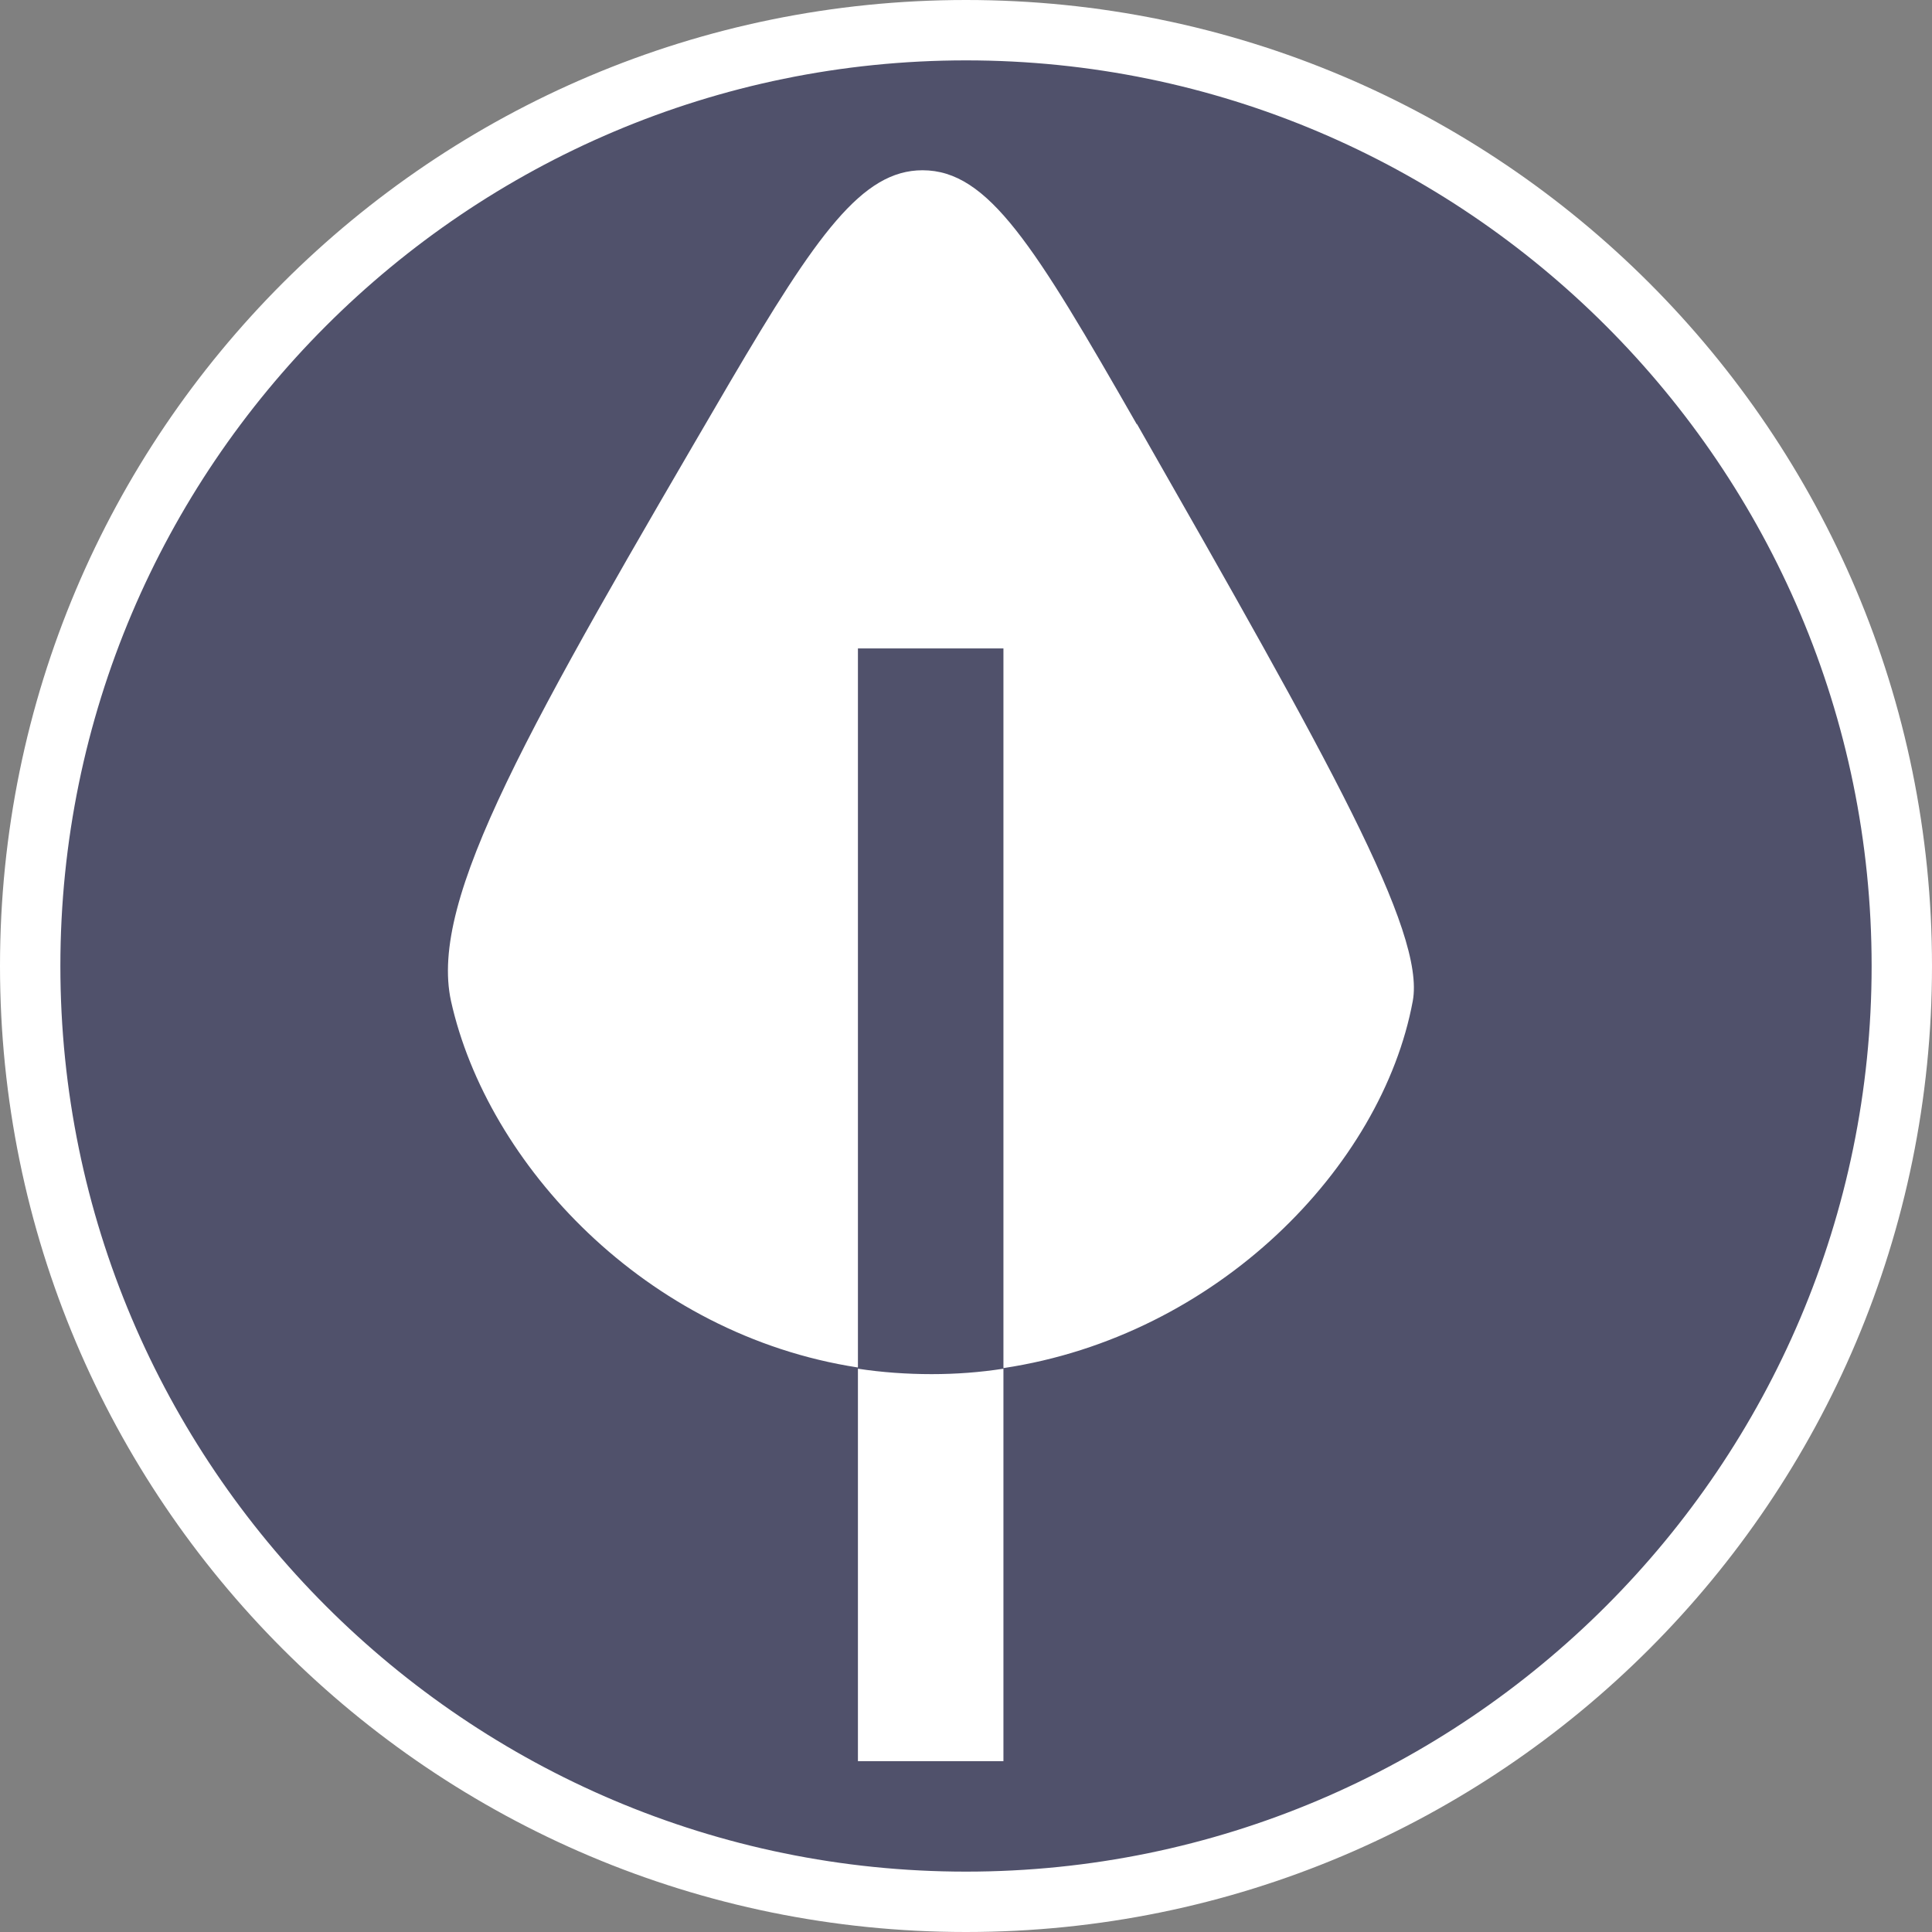
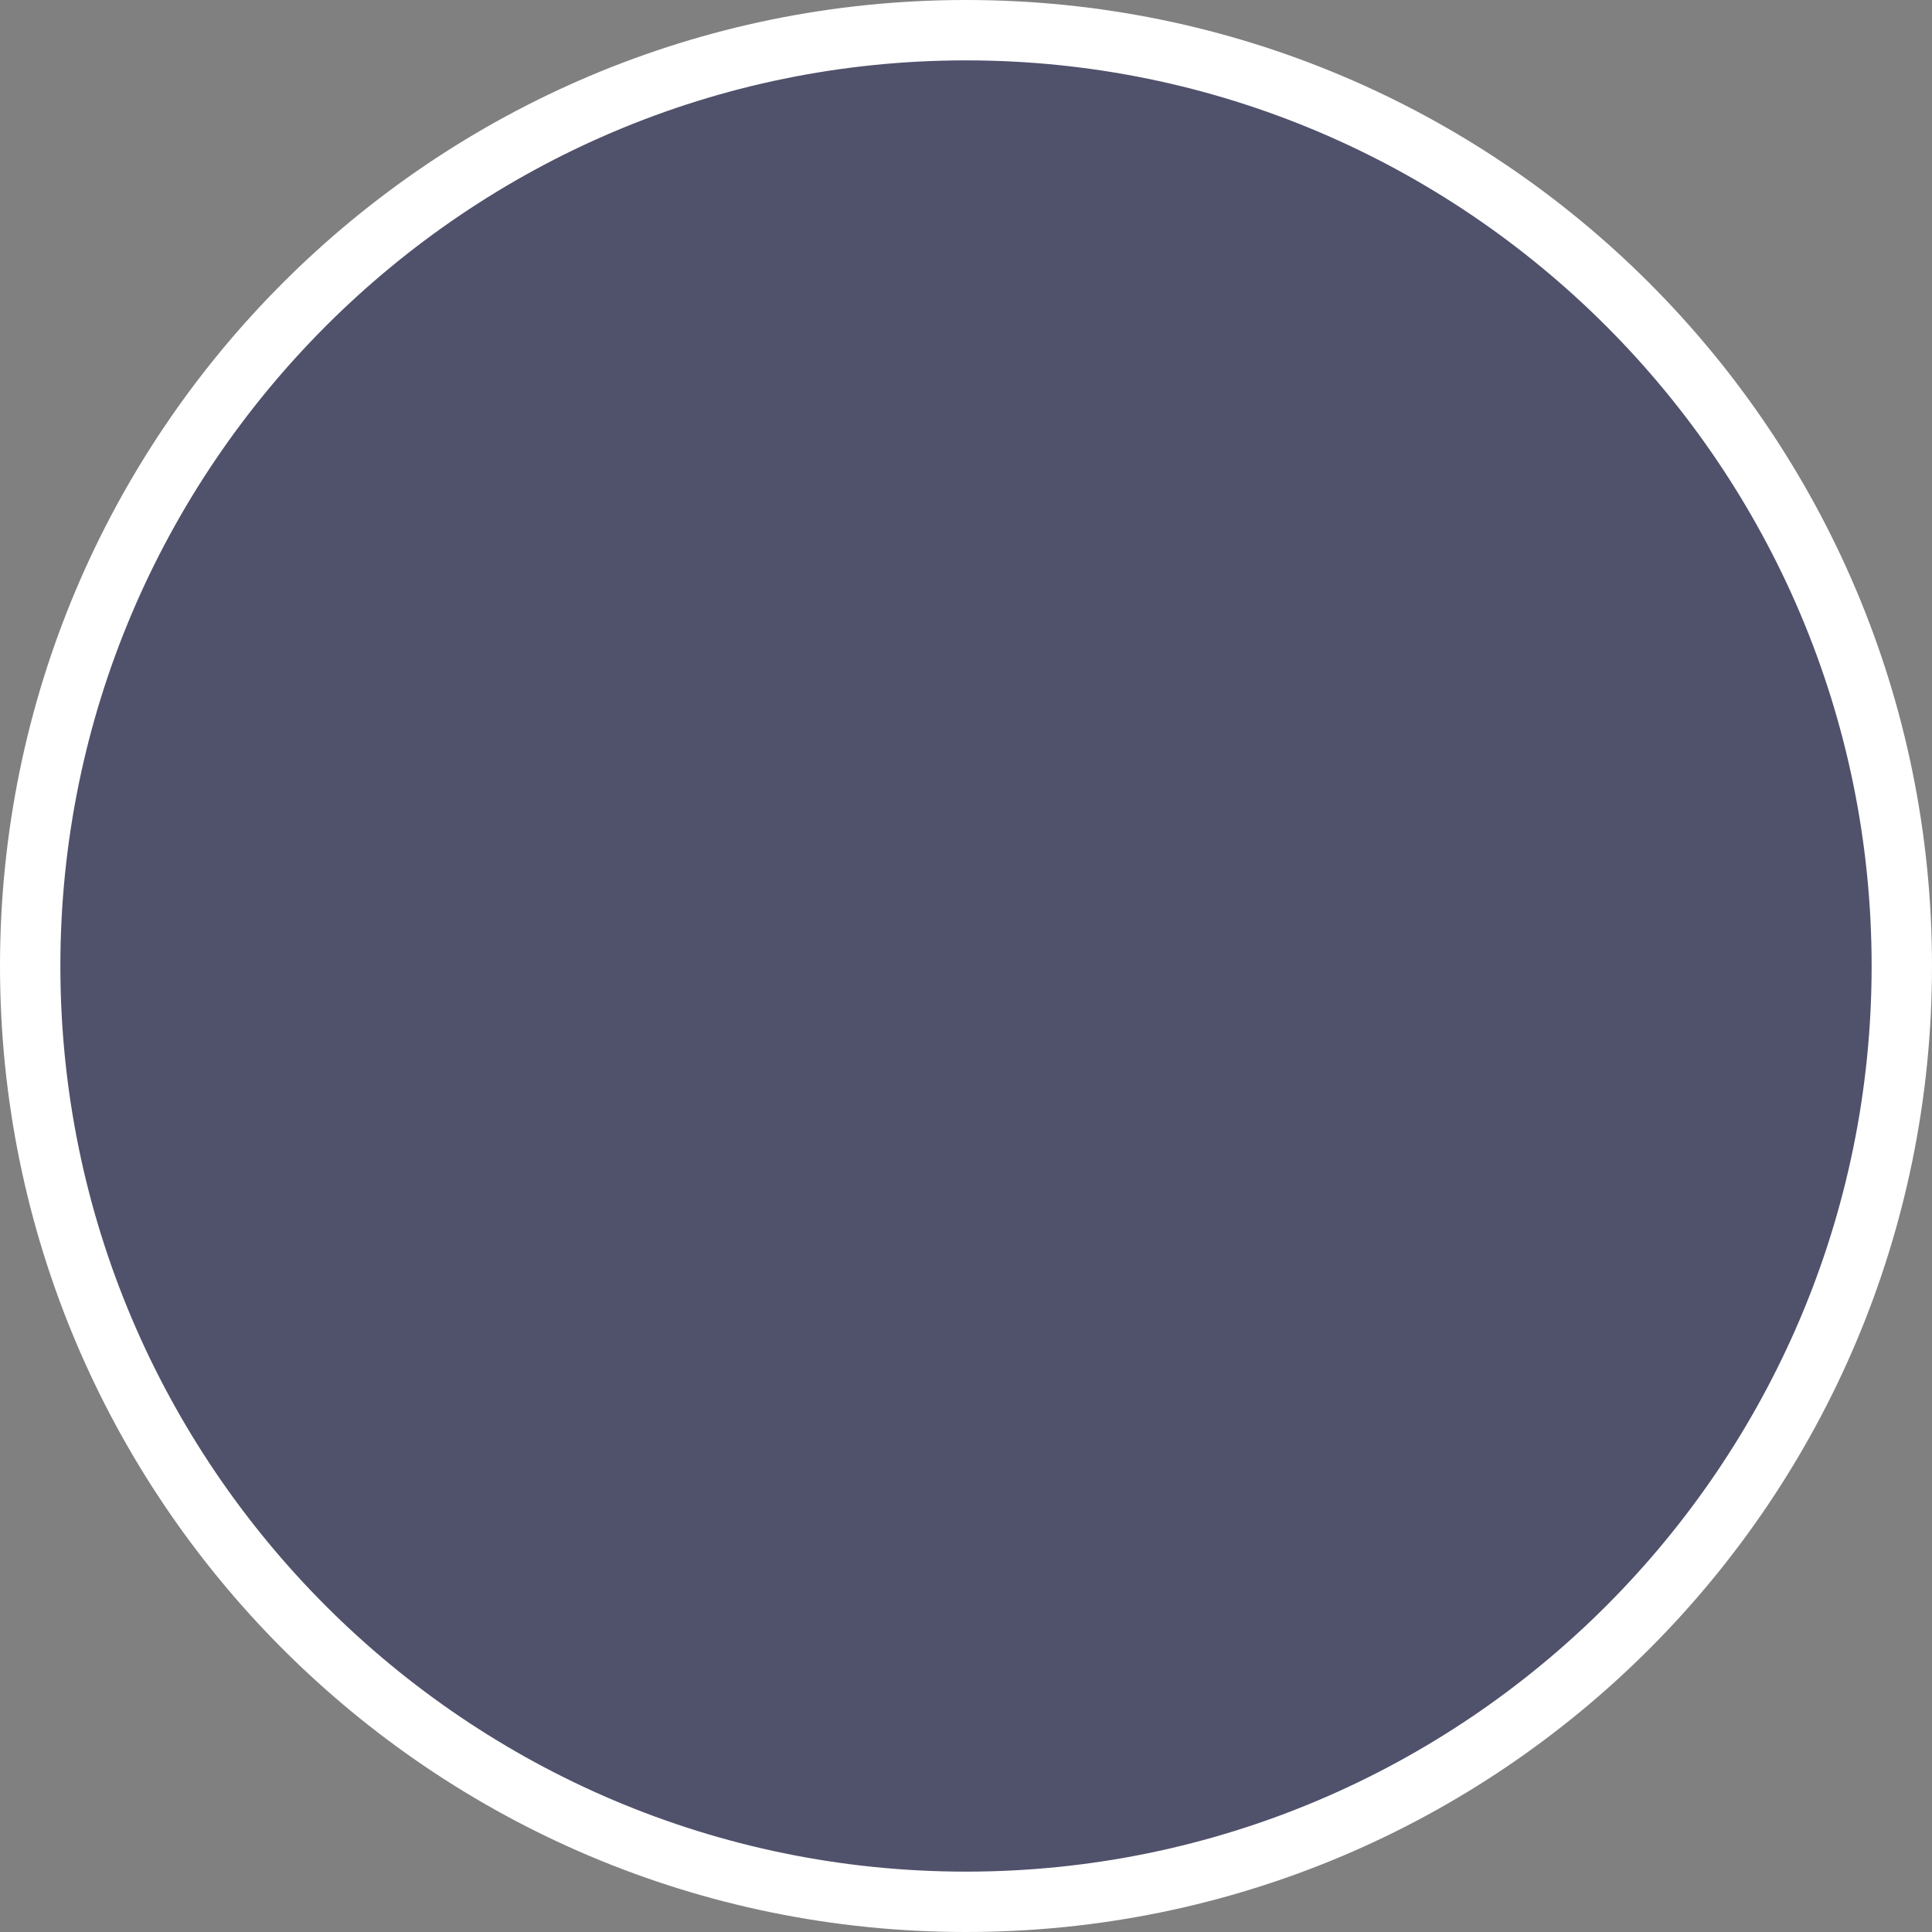
<svg xmlns="http://www.w3.org/2000/svg" id="uuid-41bf73d2-d016-4723-86e2-7c1c7f61761f" width="32" height="32" viewBox="0 0 32 32">
  <rect x="0" y="0" width="32" height="32" fill="#808080" stroke="none" />
  <defs>
    <style>.uuid-ad278032-8f0e-4127-9cd8-149880ee8652{fill:#50516b;}.uuid-6adf4e3d-89b5-4776-b893-cfa4f7ddd2c5{fill:#fff;}</style>
  </defs>
  <path class="uuid-ad278032-8f0e-4127-9cd8-149880ee8652" d="M16,31.5C7.45,31.5.5,24.55.5,16S7.45.5,16,.5s15.5,6.95,15.5,15.5-6.95,15.5-15.5,15.5Z" />
  <path class="uuid-6adf4e3d-89b5-4776-b893-cfa4f7ddd2c5" d="M16,1c8.27,0,15,6.73,15,15s-6.73,15-15,15S1,24.27,1,16,7.73,1,16,1M16,0C7.16,0,0,7.16,0,16s7.16,16,16,16,16-7.16,16-16S24.84,0,16,0h0Z" />
-   <path class="uuid-6adf4e3d-89b5-4776-b893-cfa4f7ddd2c5" d="M18.83,7.03c-1.7-2.97-2.46-4.21-3.55-4.21-1,0-1.75,1.06-3.19,3.51-3.33,5.7-4.99,8.55-4.62,10.25.6,2.7,3.22,5.53,6.74,6.07v-11.91h2.41v11.92c3.54-.53,6.27-3.33,6.78-6.08.21-1.15-1.38-3.97-4.57-9.56h0Z" />
-   <path class="uuid-6adf4e3d-89b5-4776-b893-cfa4f7ddd2c5" d="M14.21,22.66v6.51h2.41v-6.5c-.39.06-.78.09-1.19.09s-.83-.03-1.22-.09h0Z" />
</svg>